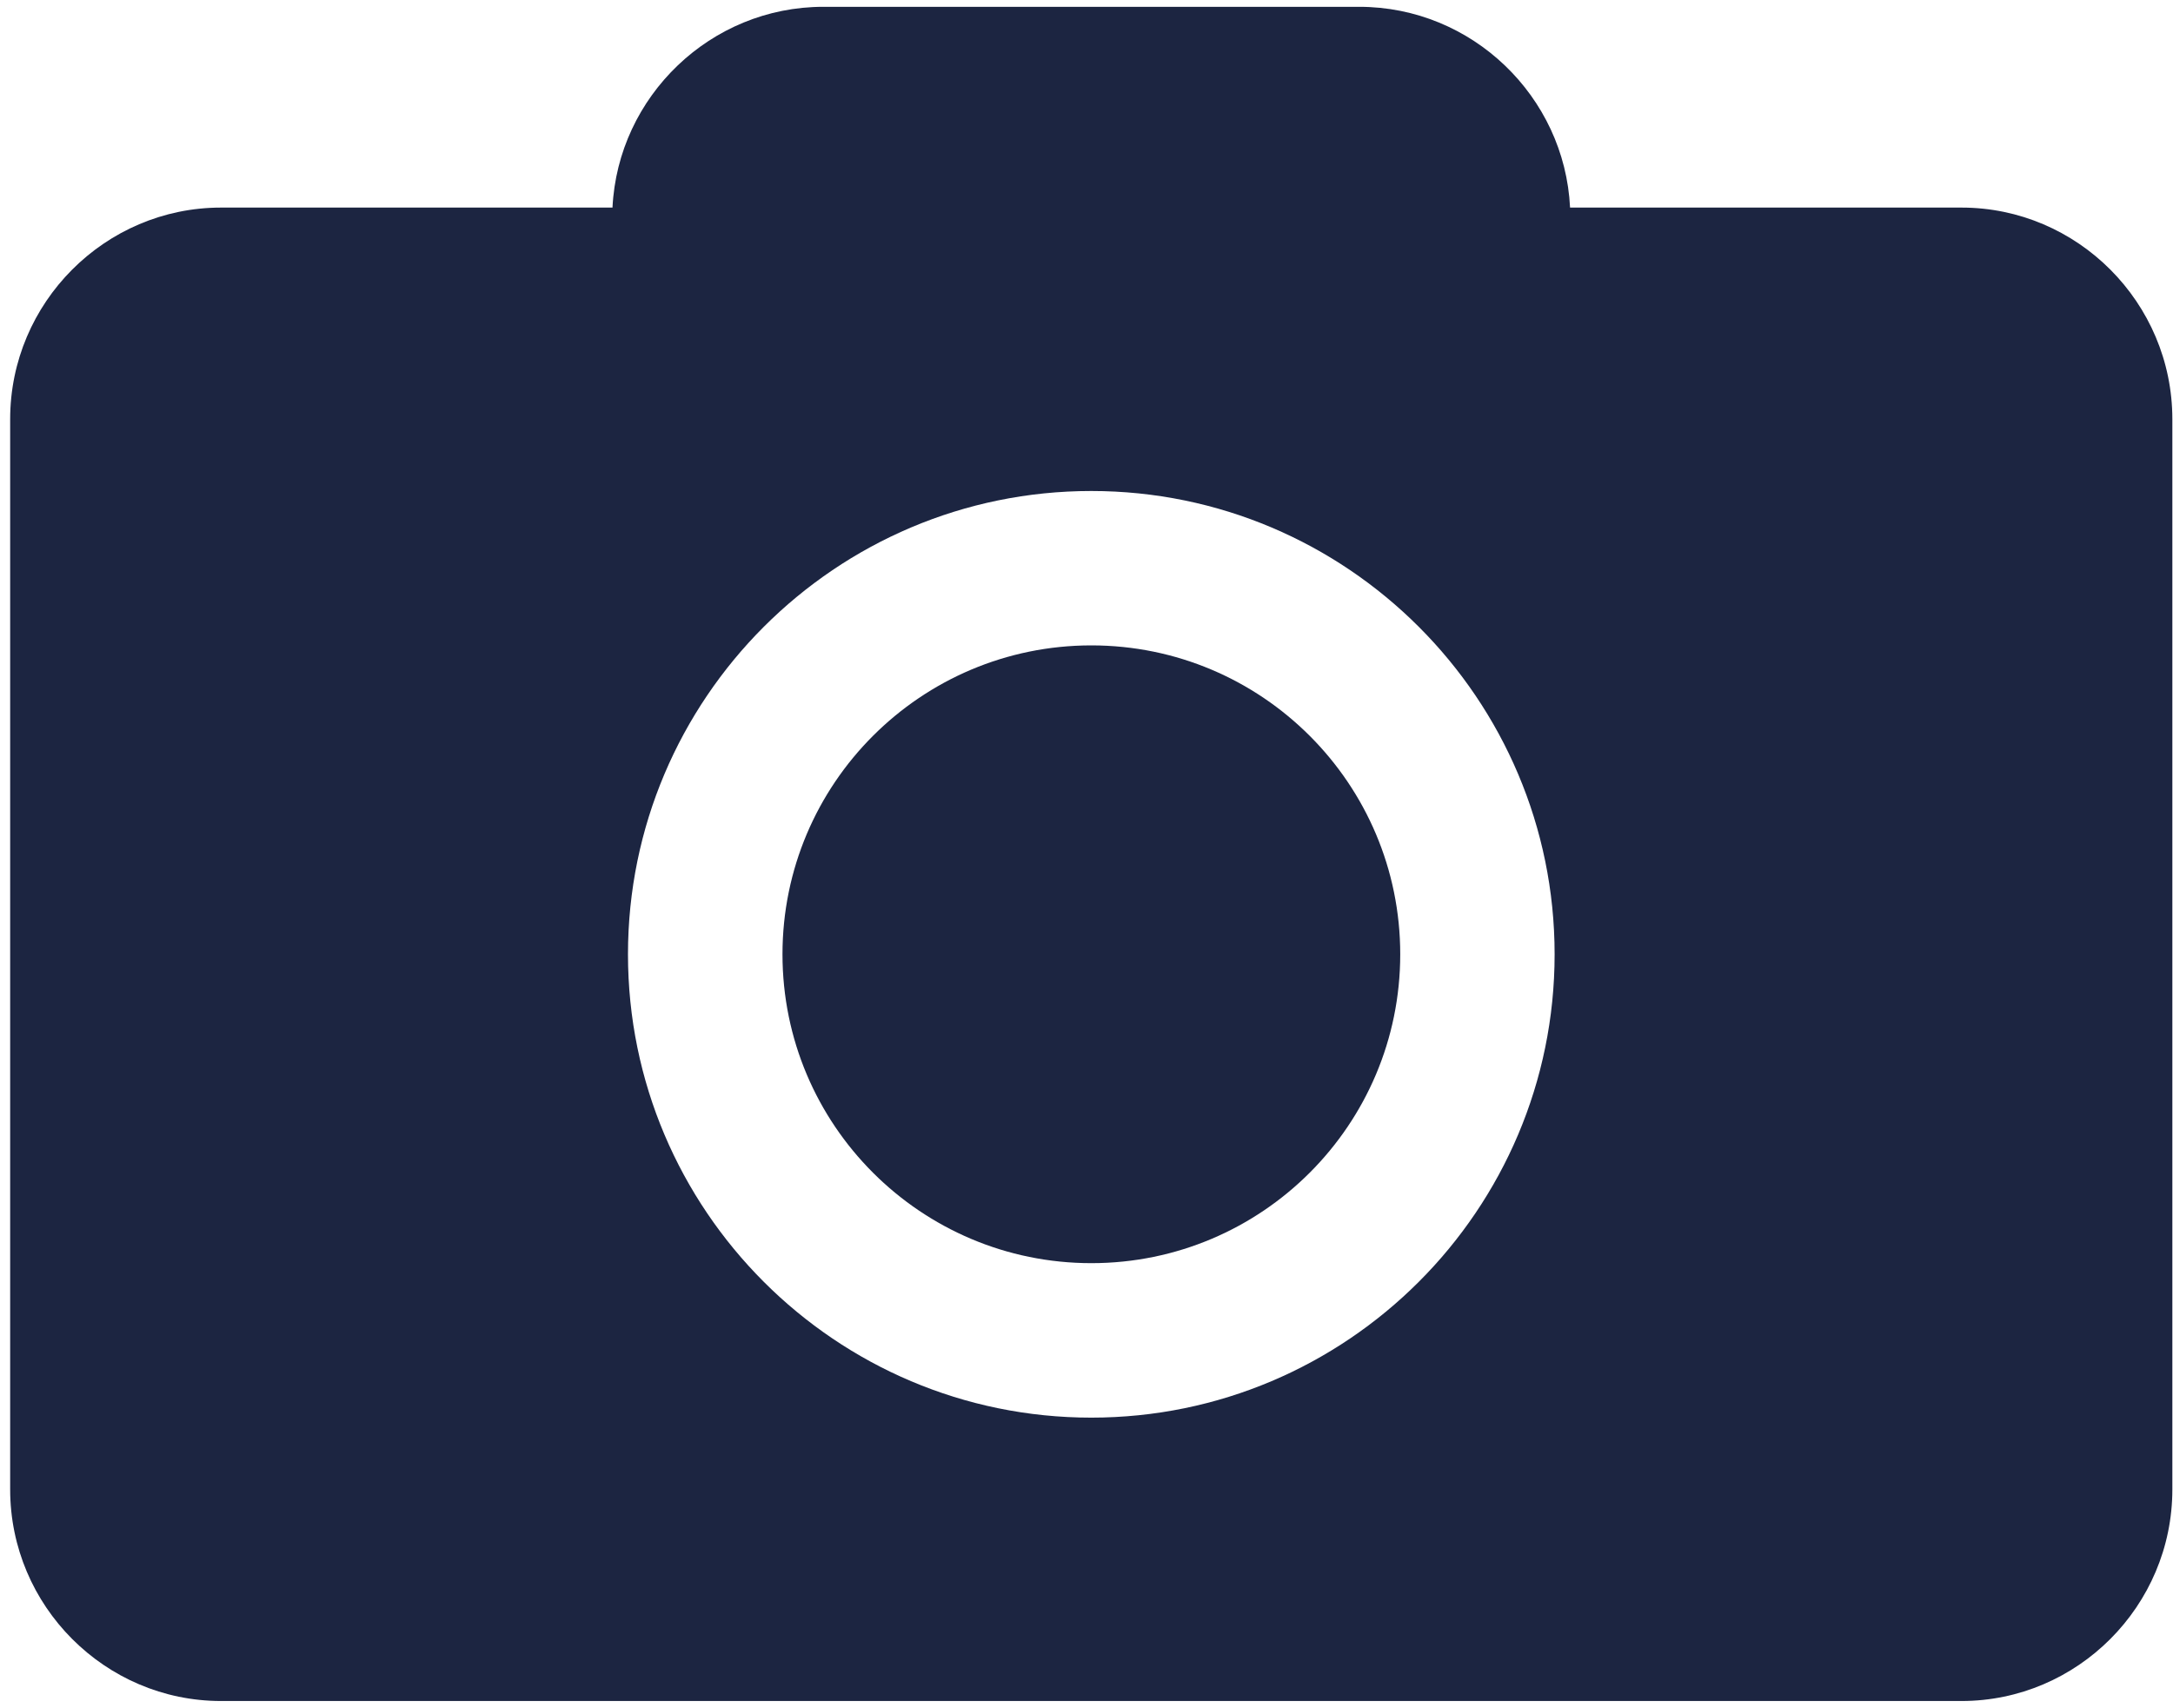
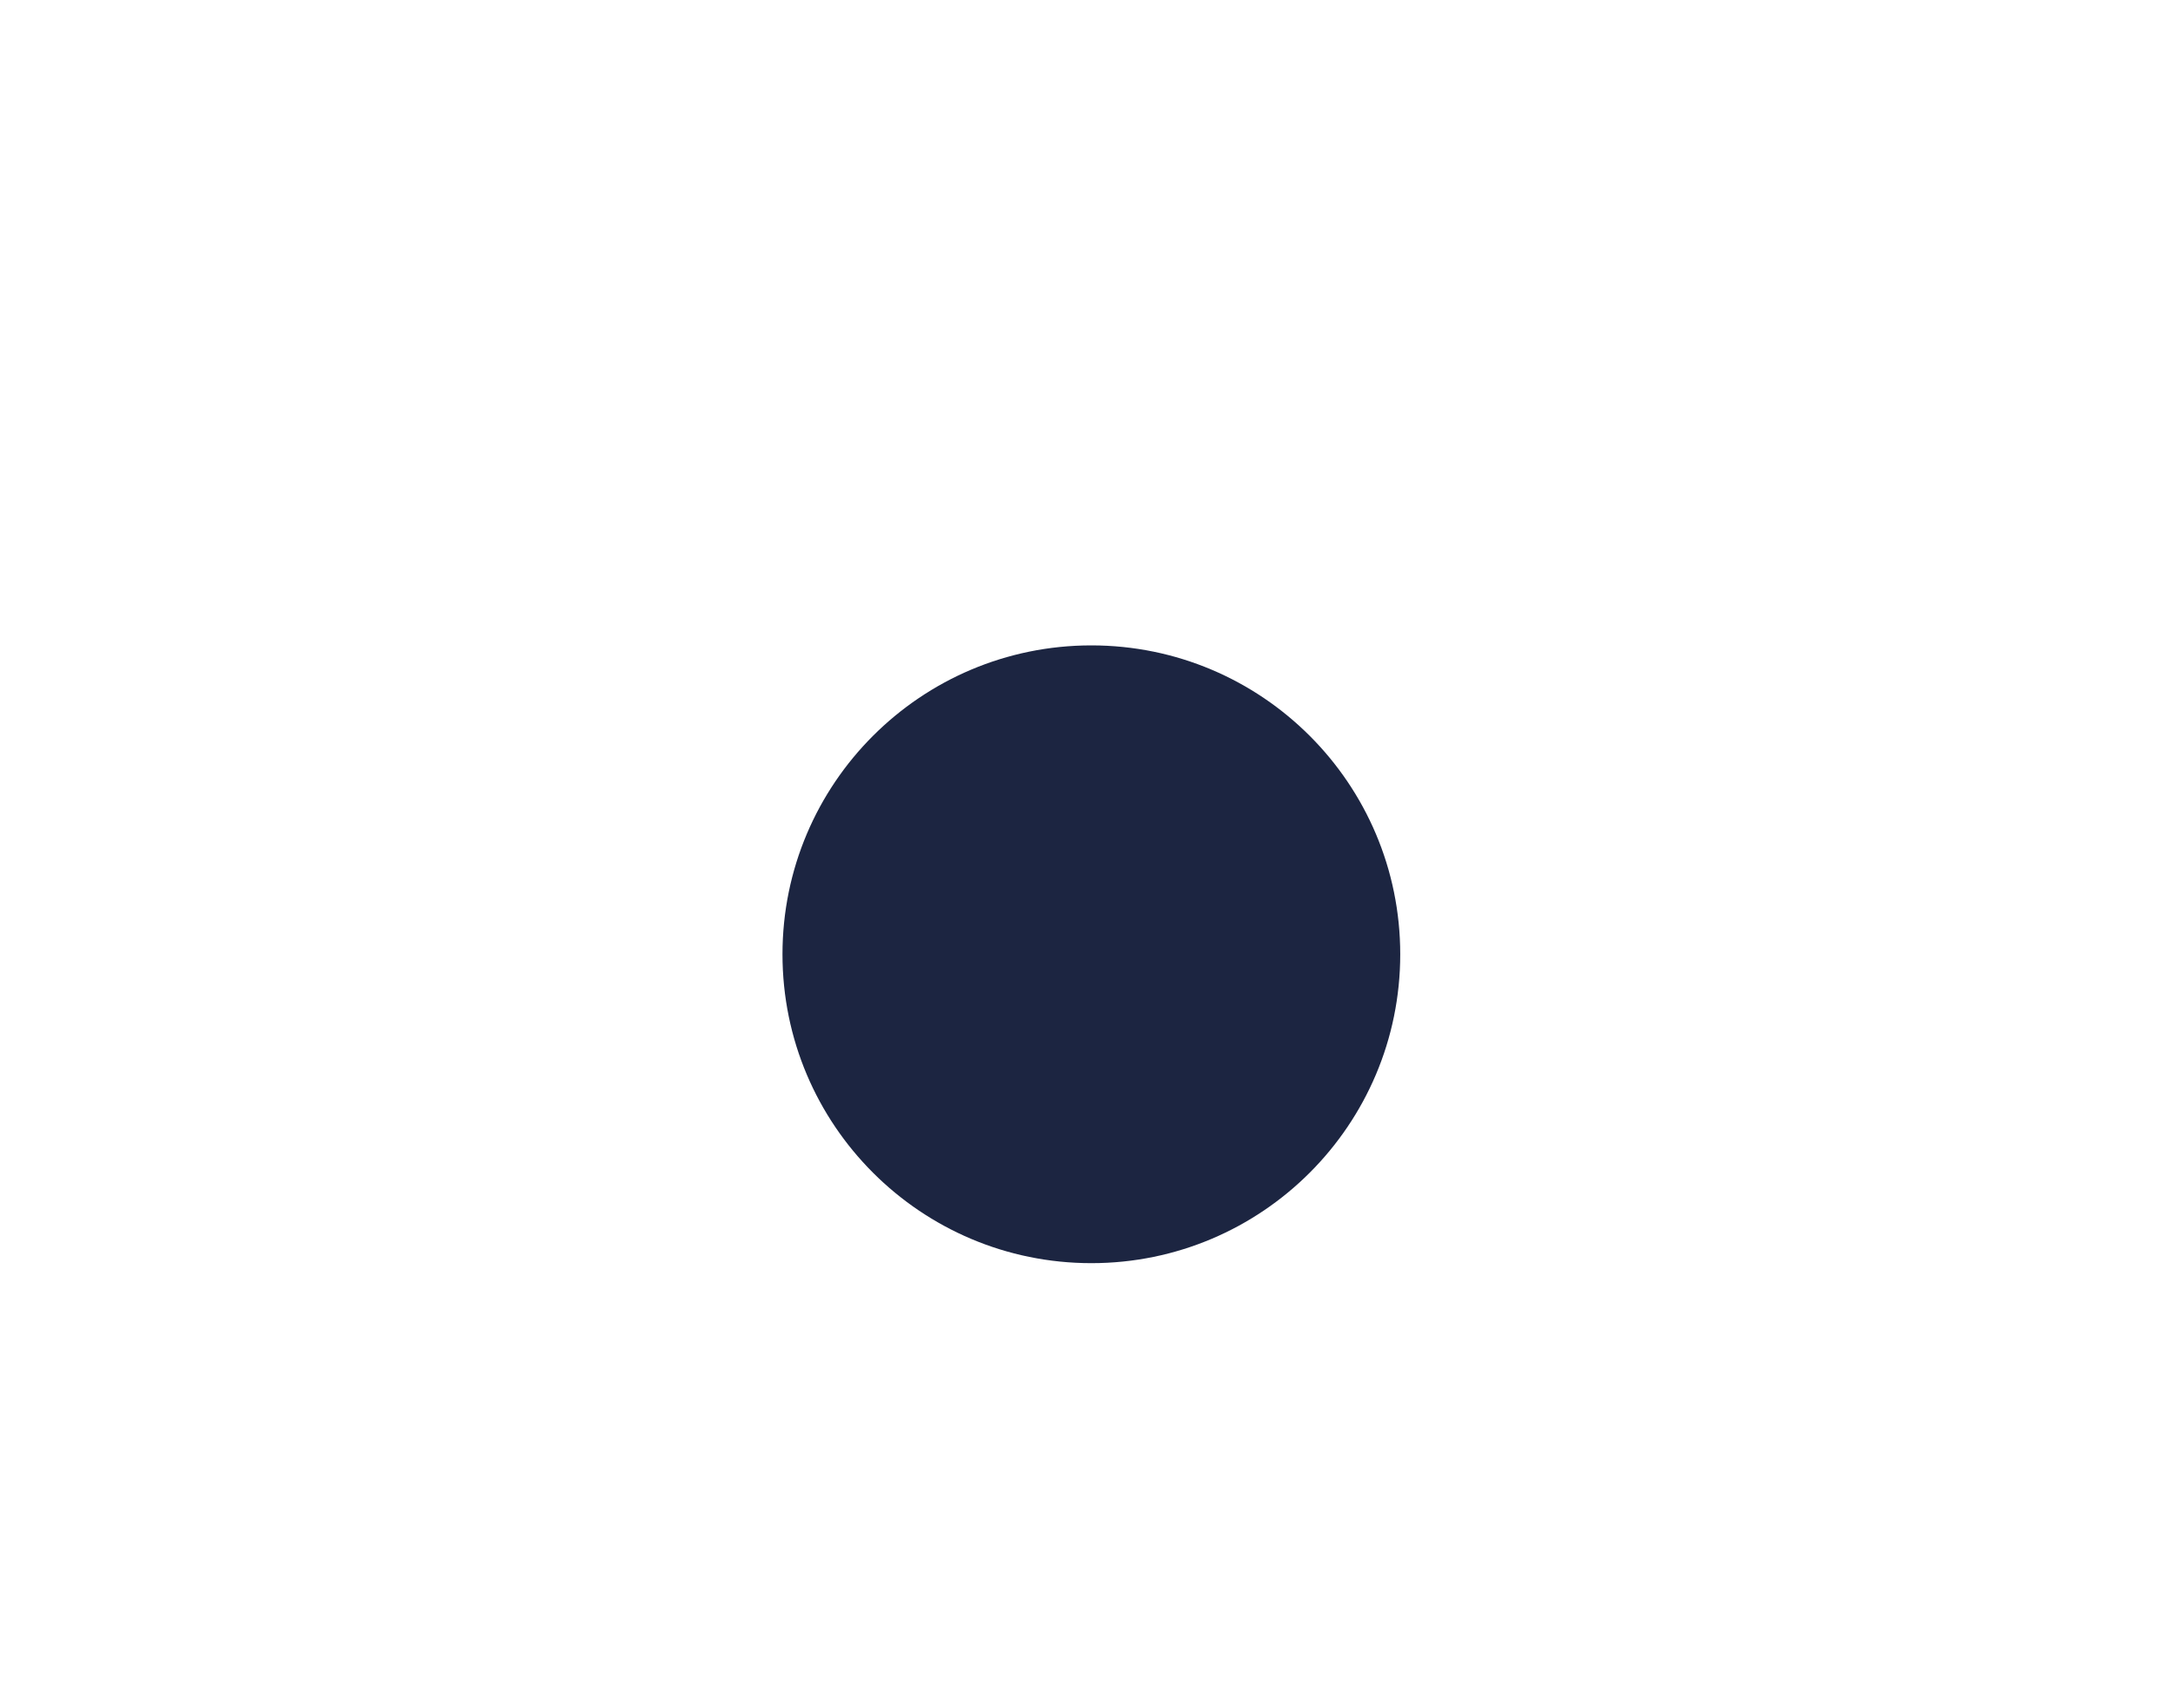
<svg xmlns="http://www.w3.org/2000/svg" width="201px" height="158px" viewBox="0 0 201 158" version="1.1">
  <title>camera-base</title>
  <g id="Icons" stroke="none" stroke-width="1" fill="none" fill-rule="evenodd">
    <g id="Base" transform="translate(0.94, -22)" fill="#1C2541" fill-rule="nonzero">
      <g id="camera-base" transform="translate(0, 22.63)">
-         <path d="M180.503,18.571 L144.289,18.571 C143.789,8.286 135.217,0 124.788,0 L75.216,0 C64.787,0 56.216,8.286 55.715,18.571 L19.501,18.571 C8.786,18.571 0,27.357 0,38.142 L0,137.138 C0,147.924 8.786,156.709 19.501,156.709 L180.499,156.709 C191.214,156.709 200,147.924 200,137.138 L200,38.142 C200,27.357 191.214,18.571 180.499,18.571 L180.503,18.571 Z M100.004,130.498 C76.36,130.498 57.147,111.284 57.147,87.642 C57.147,64.001 76.362,44.786 100.004,44.786 C123.645,44.786 142.86,64.001 142.86,87.642 C142.86,111.284 123.645,130.498 100.004,130.498 Z" id="Shape" />
        <path d="M128.58,87.638 C128.58,103.415 115.786,116.209 100.01,116.209 C84.233,116.209 71.439,103.415 71.439,87.638 C71.439,71.862 84.233,59.067 100.01,59.067 C115.786,59.067 128.58,71.862 128.58,87.638" id="Path" />
      </g>
    </g>
  </g>
</svg>